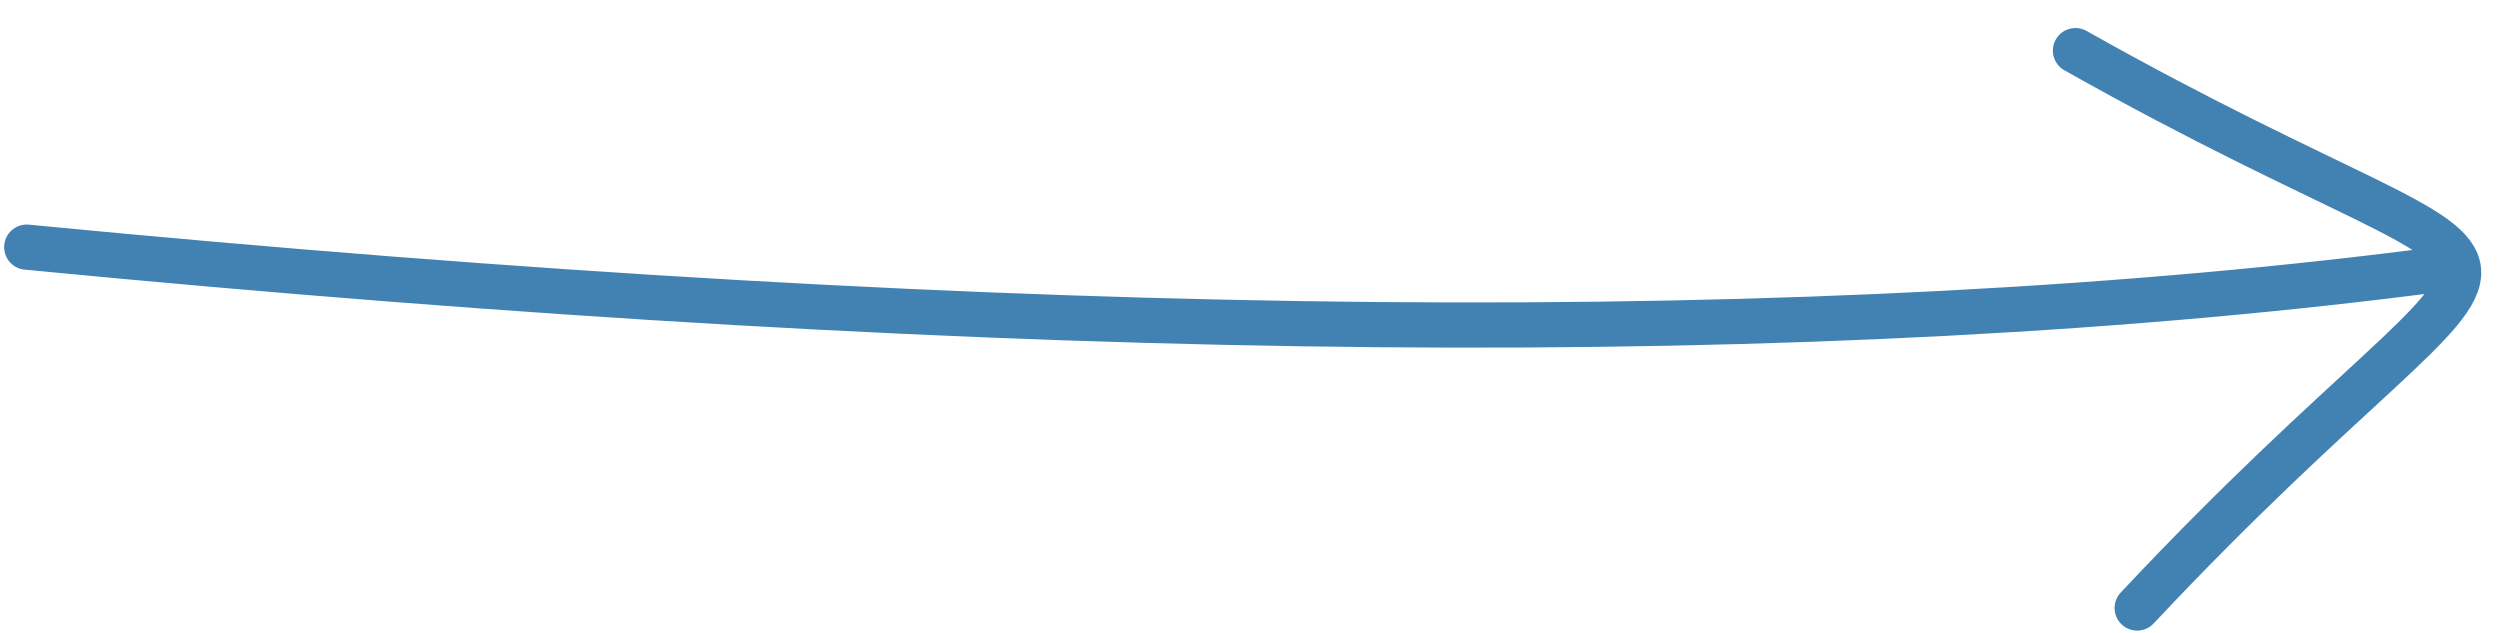
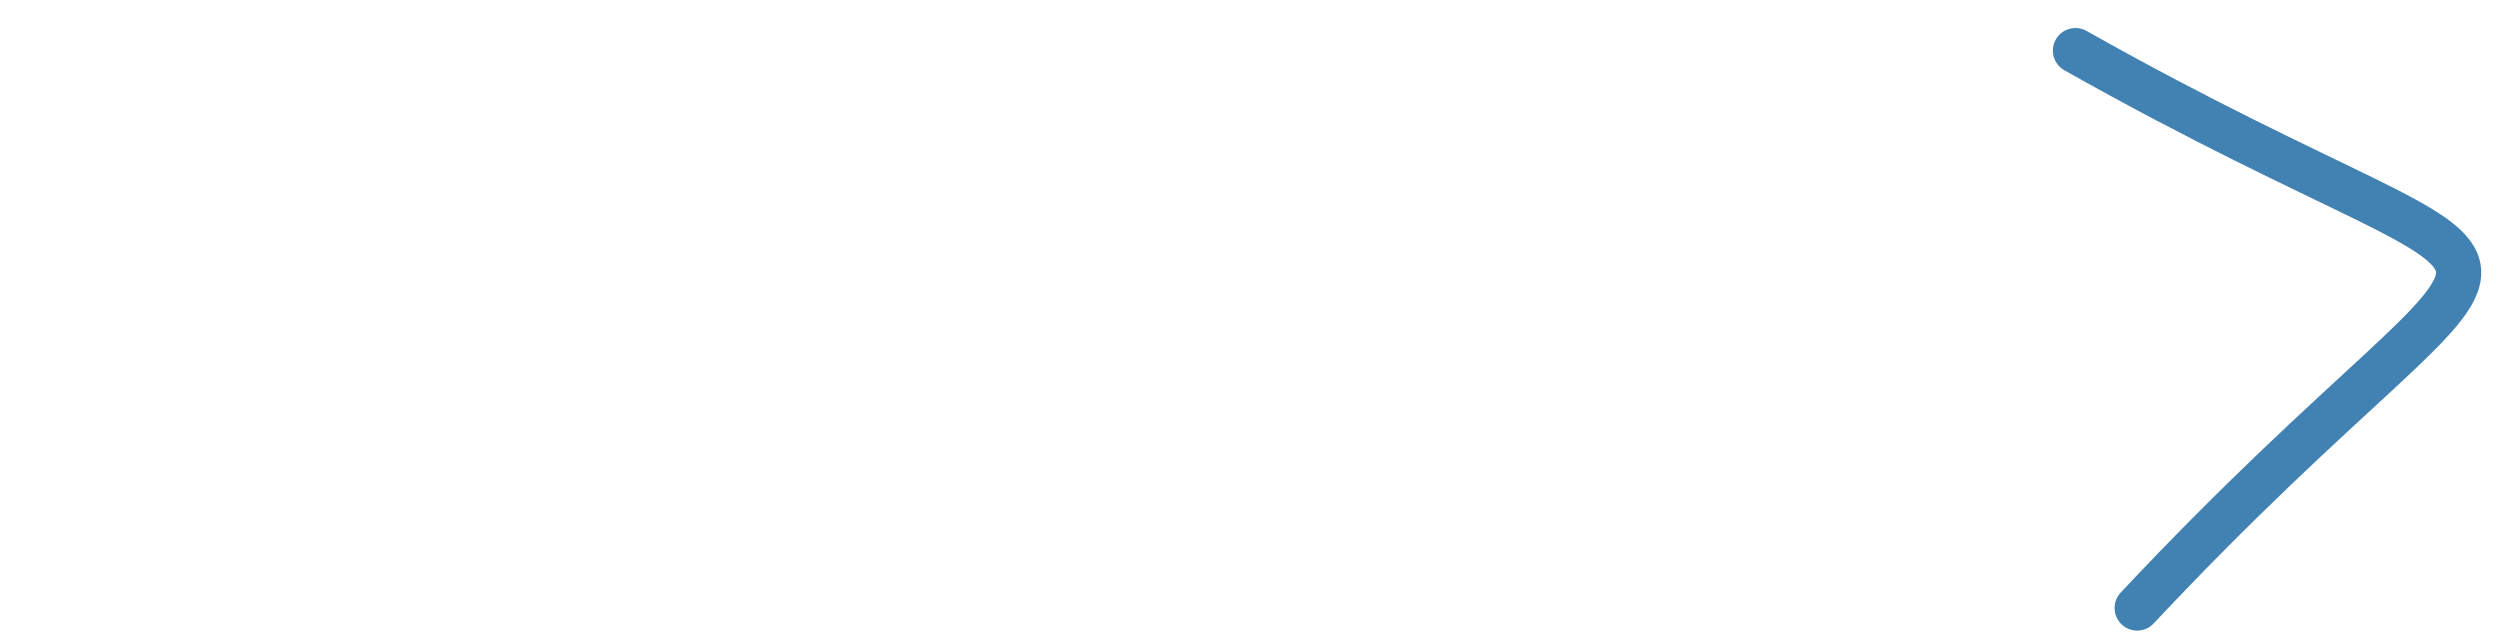
<svg xmlns="http://www.w3.org/2000/svg" width="83" height="21">
-   <path d="M.887 8.205c32.96 3.193 59.72 3.43 80.283.712M68.905 1.68c17.216 9.704 16.021 3.614 2.049 18.506" fill="none" stroke="#4282B3" stroke-linecap="round" stroke-linejoin="round" stroke-width="1.5" />
+   <path d="M.887 8.205M68.905 1.68c17.216 9.704 16.021 3.614 2.049 18.506" fill="none" stroke="#4282B3" stroke-linecap="round" stroke-linejoin="round" stroke-width="1.5" />
</svg>